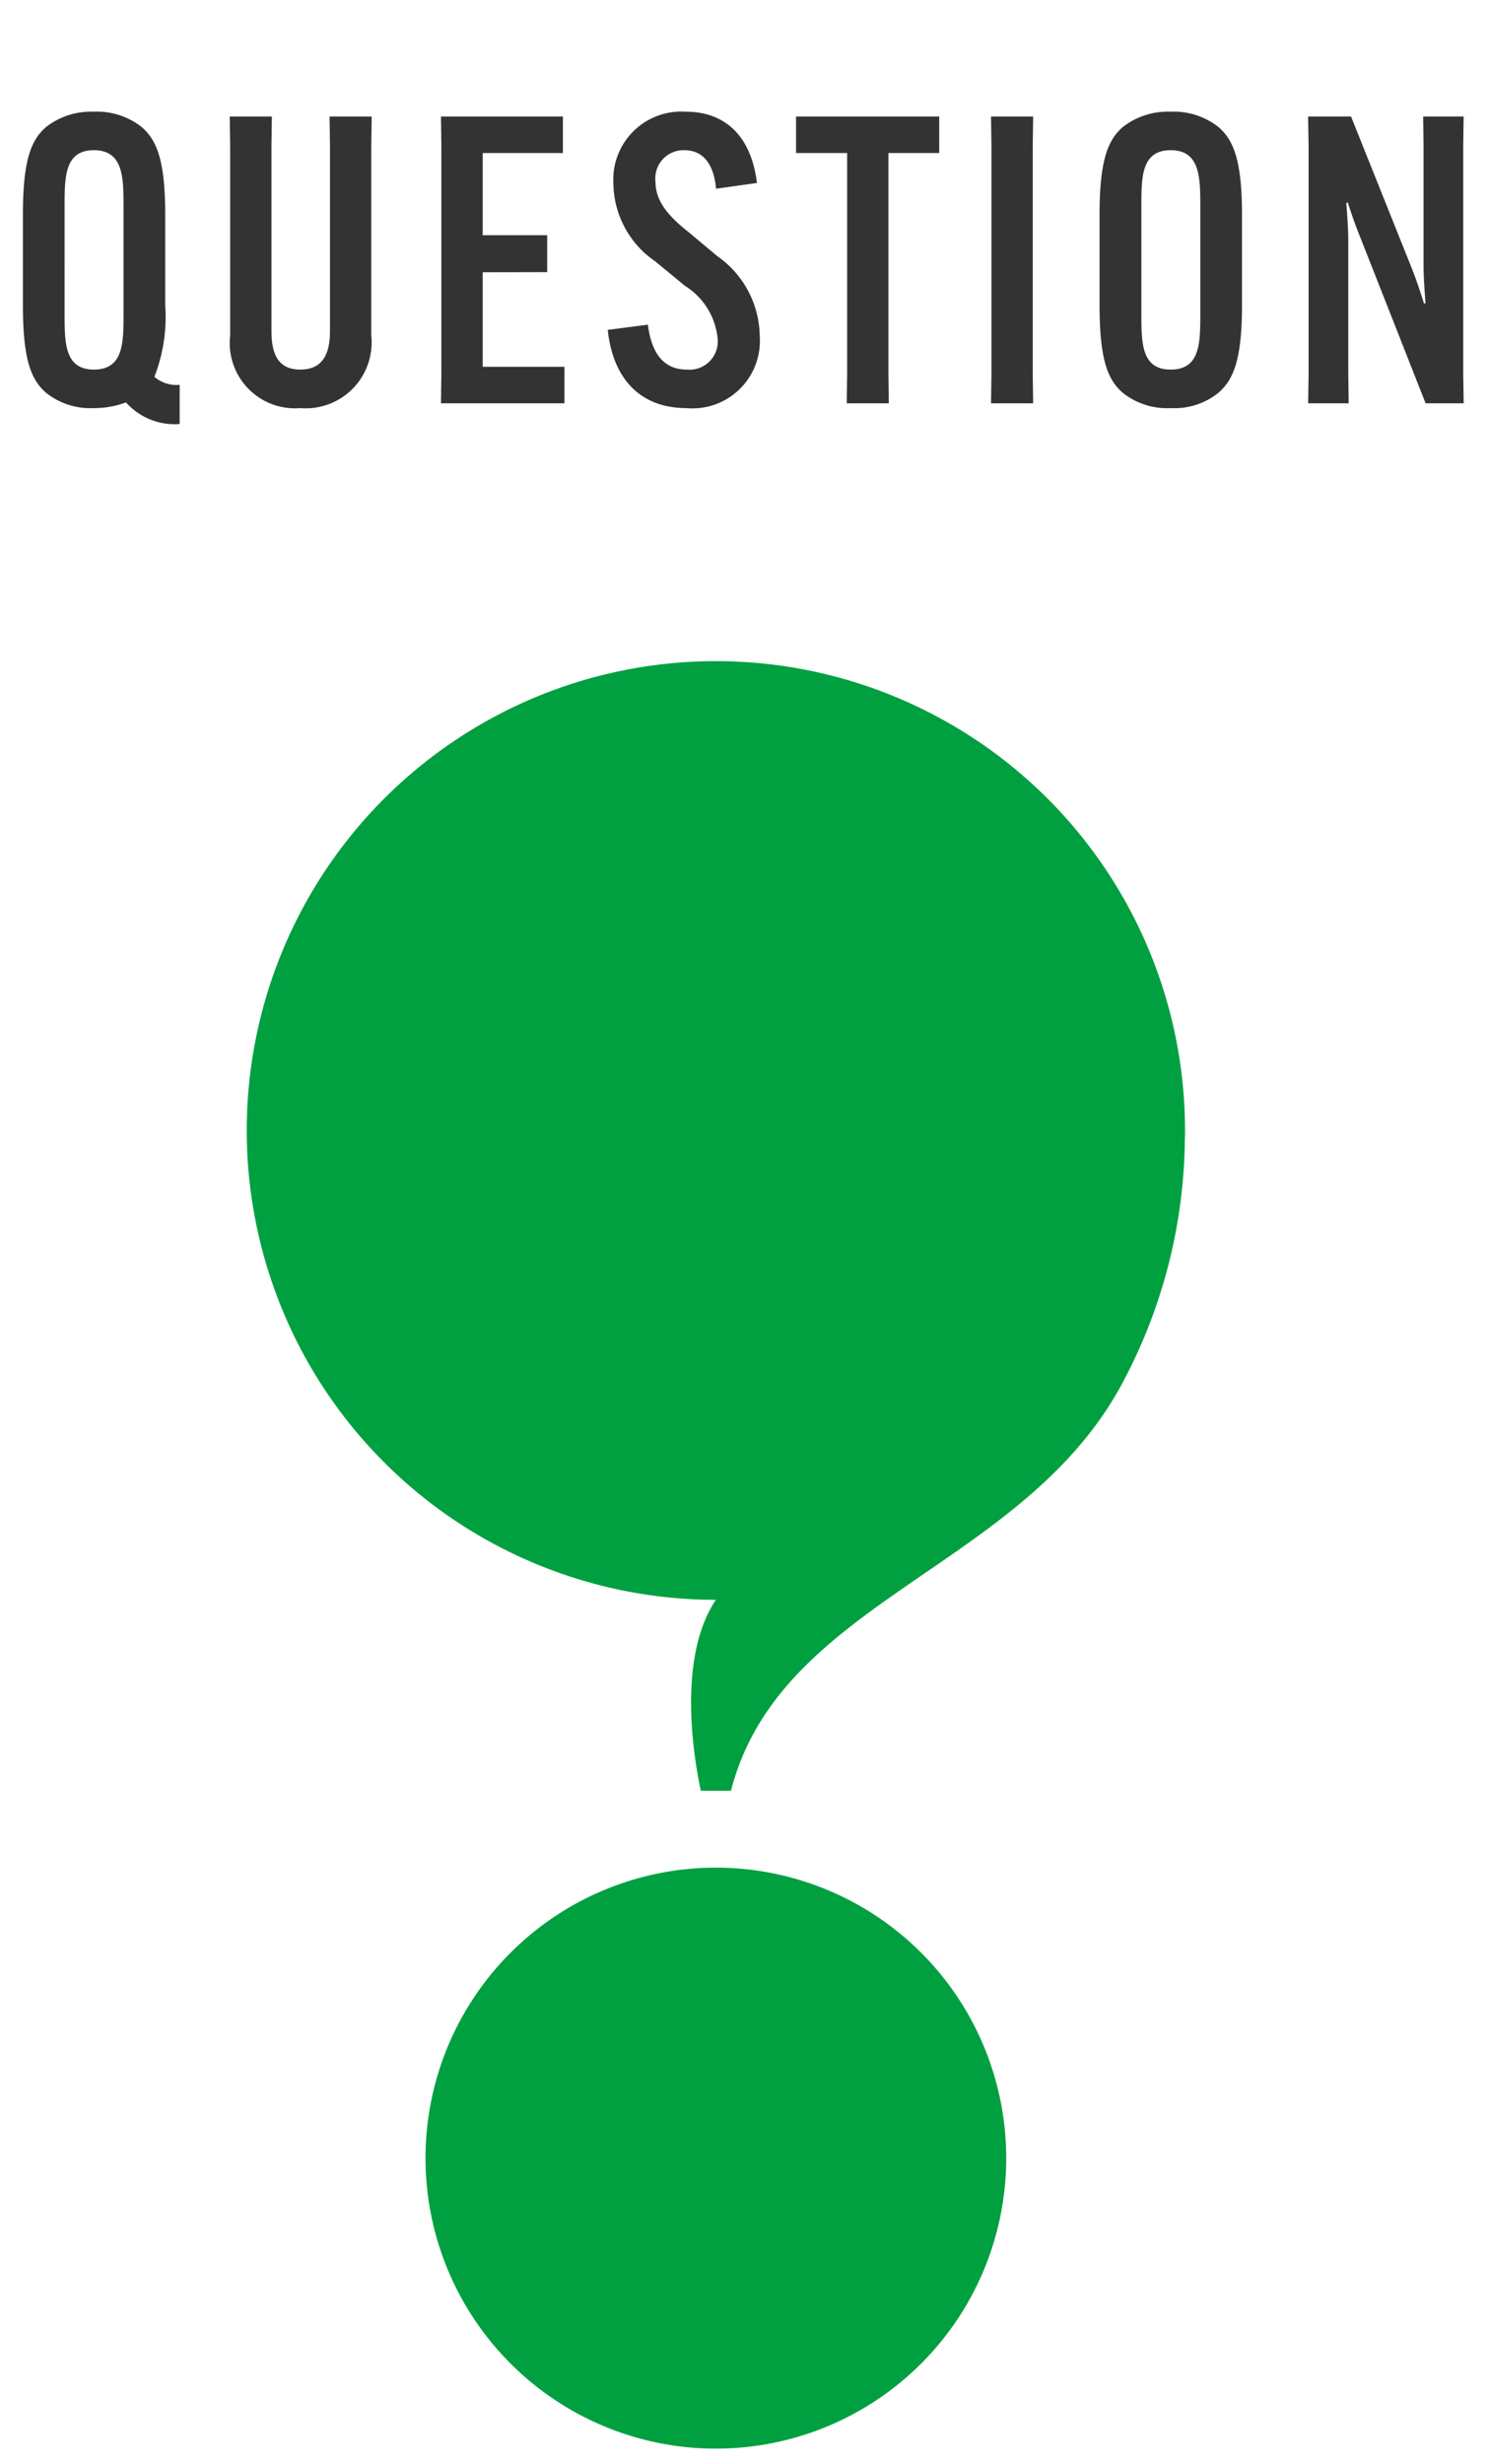
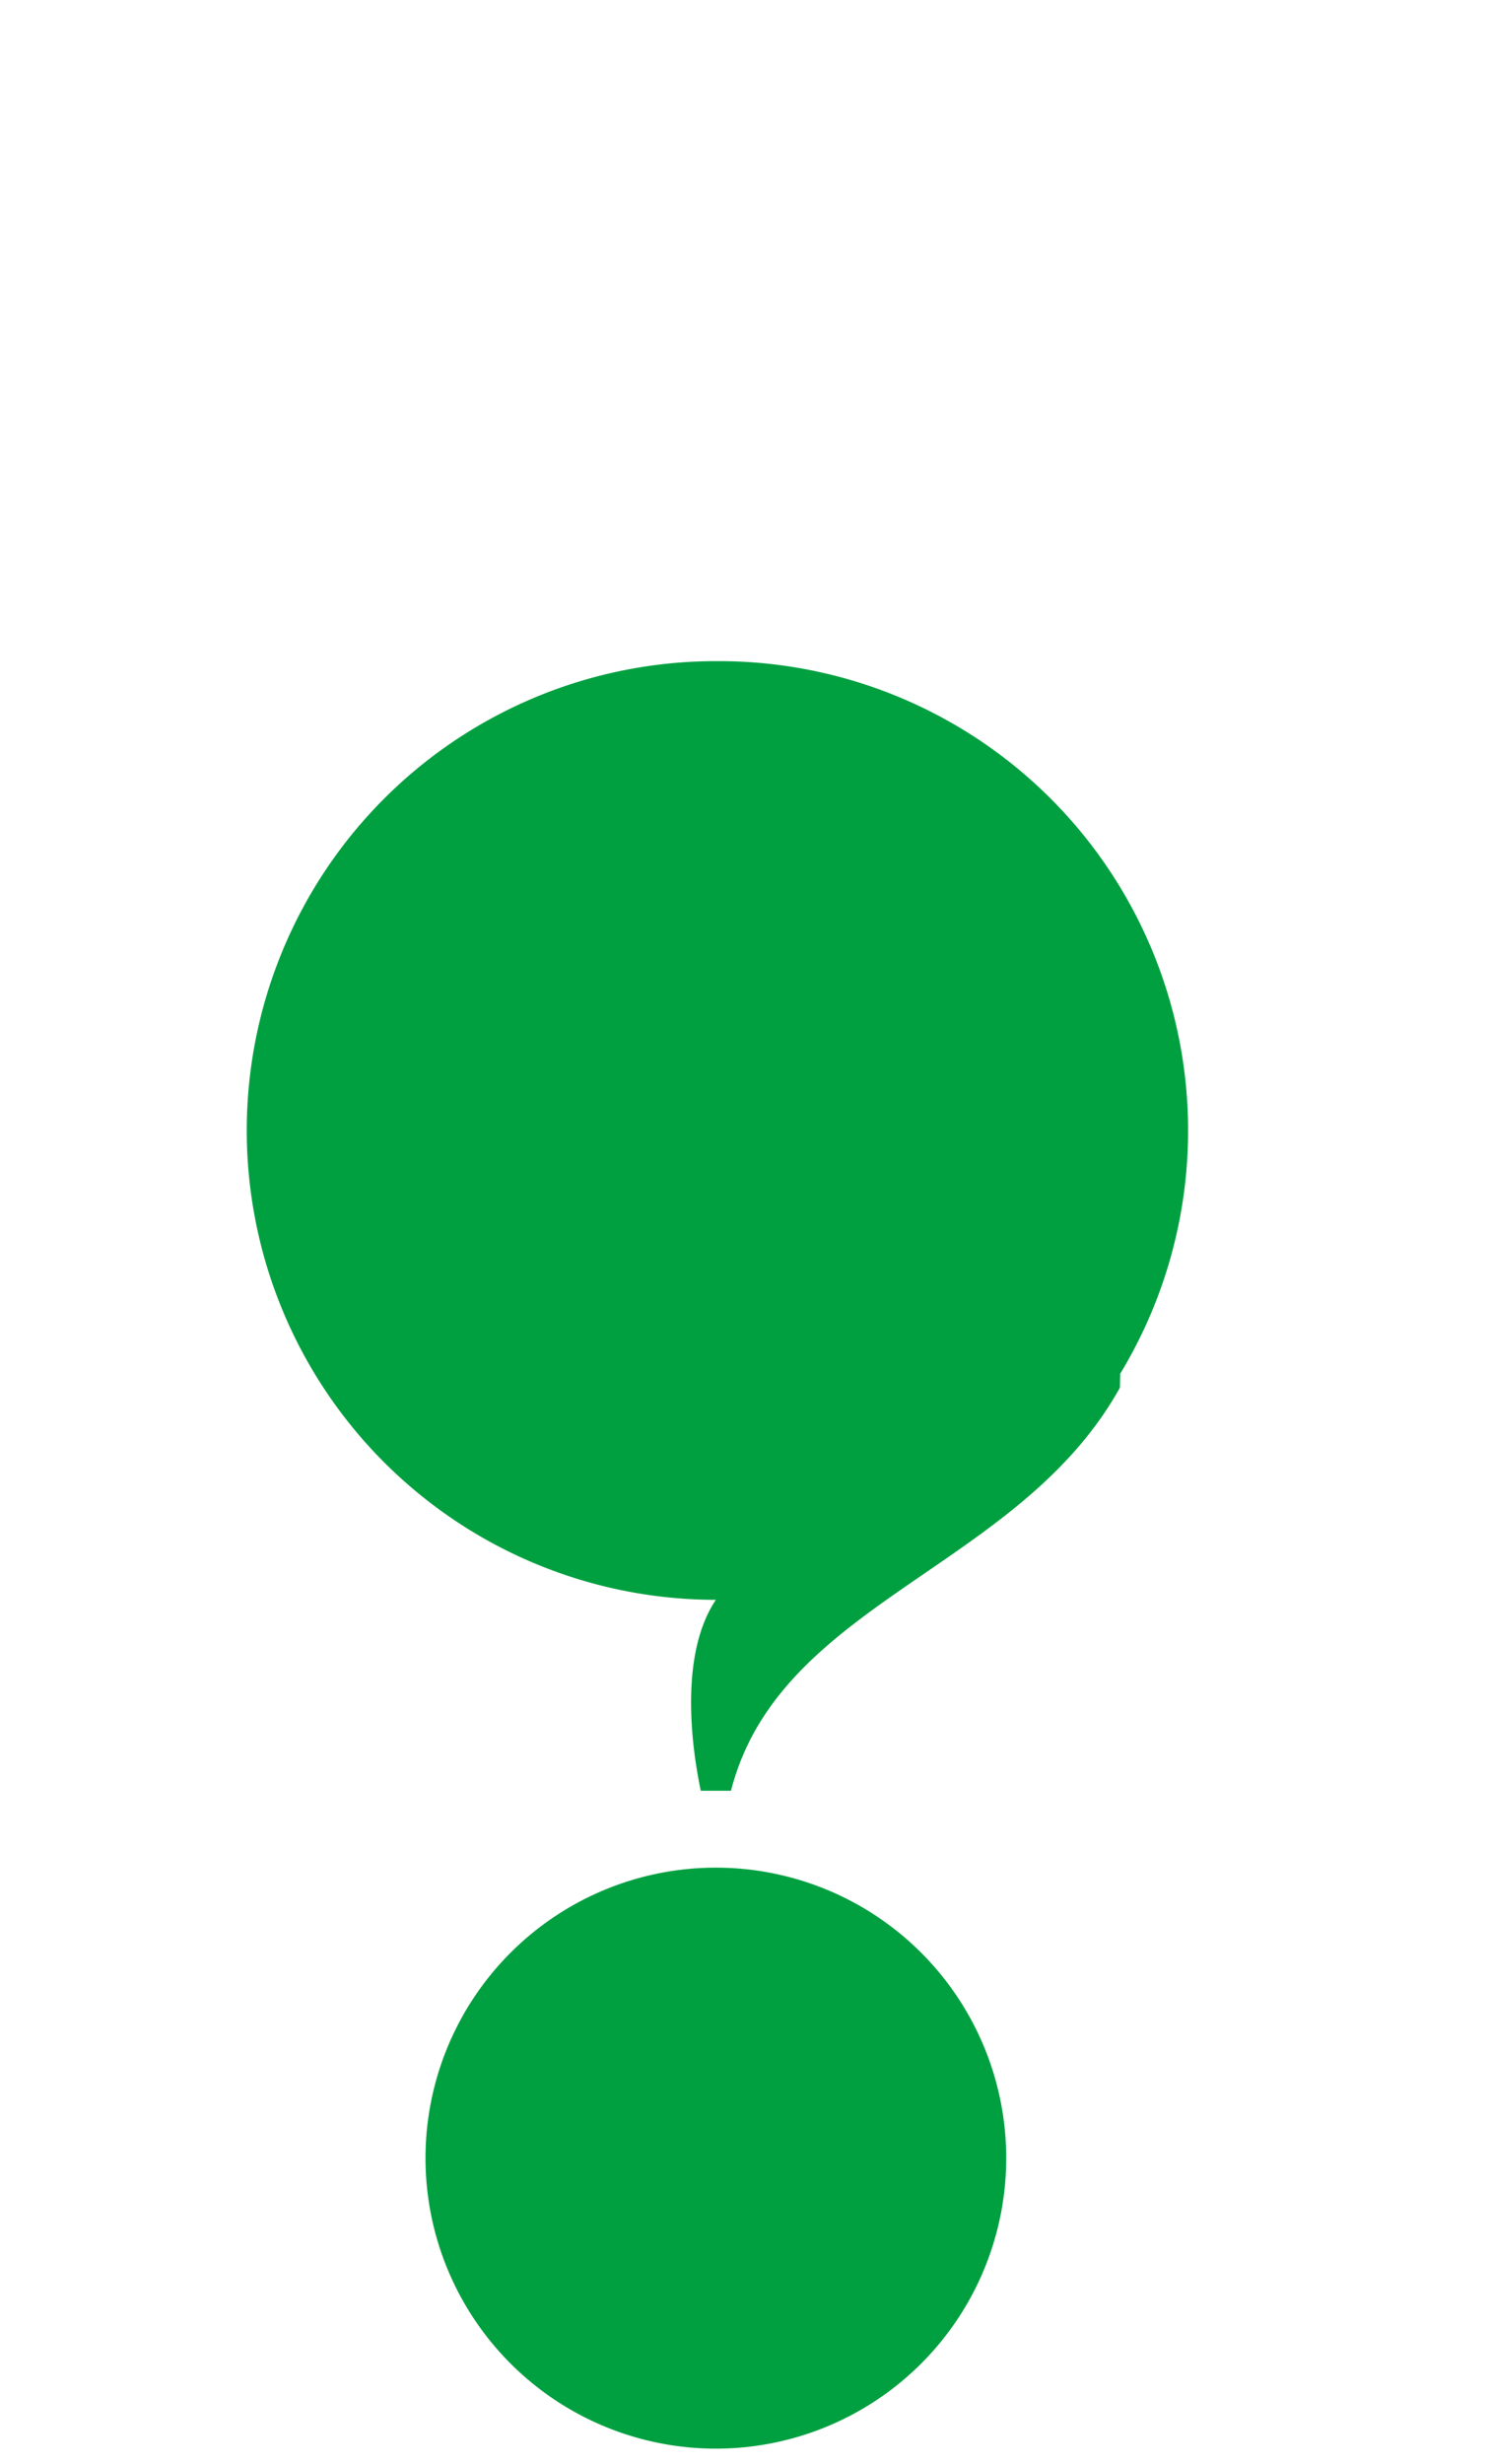
<svg xmlns="http://www.w3.org/2000/svg" width="52" height="86" viewBox="0 0 52 86">
  <defs>
    <clipPath id="clip-path">
      <rect id="長方形_1004" data-name="長方形 1004" width="52" height="86" transform="translate(209 471)" fill="#fff" stroke="#707070" stroke-width="1" />
    </clipPath>
  </defs>
  <g id="マスクグループ_82" data-name="マスクグループ 82" transform="translate(-209 -471)" clip-path="url(#clip-path)">
    <g id="グループ_3879" data-name="グループ 3879" transform="translate(0 -25)">
      <g id="グループ_3866" data-name="グループ 3866" transform="translate(217.616 519.078)">
        <path id="パス_7827" data-name="パス 7827" d="M34.212,104.115a10.14,10.14,0,1,1-10.14-10.14,10.14,10.14,0,0,1,10.14,10.14" transform="translate(-7.688 -51.861)" fill="#00a040" />
-         <path id="パス_7828" data-name="パス 7828" d="M16.384,0a16.382,16.382,0,1,0,0,32.765c-1.371,2.047-.761,5.554-.527,6.665h1.055c1.7-6.624,10.052-7.715,13.584-14.073a18.392,18.392,0,0,0,2.264-8.49c0-.16.008-.321.008-.483A16.384,16.384,0,0,0,16.384,0" fill="#00a040" />
+         <path id="パス_7828" data-name="パス 7828" d="M16.384,0a16.382,16.382,0,1,0,0,32.765c-1.371,2.047-.761,5.554-.527,6.665h1.055c1.7-6.624,10.052-7.715,13.584-14.073c0-.16.008-.321.008-.483A16.384,16.384,0,0,0,16.384,0" fill="#00a040" />
      </g>
-       <path id="パス_7861" data-name="パス 7861" d="M-22.722.168a3.075,3.075,0,0,0,1.12-.2,2.276,2.276,0,0,0,1.876.756V-.644a1.173,1.173,0,0,1-.882-.28A5.771,5.771,0,0,0-20.23-3.43V-6.58c0-1.932-.308-2.618-.826-3.066a2.526,2.526,0,0,0-1.666-.532,2.553,2.553,0,0,0-1.666.532c-.518.448-.812,1.134-.812,3.066v3.15c0,1.932.294,2.618.812,3.066A2.478,2.478,0,0,0-22.722.168Zm0-1.344c-1.022,0-1.022-.938-1.022-1.946V-6.888c0-1.008,0-1.946,1.022-1.946s1.036.938,1.036,1.946v3.766C-21.686-2.114-21.686-1.176-22.722-1.176Zm8.232-8.834.014,1.022V-2.52c0,.868-.308,1.344-1.036,1.344S-16.52-1.652-16.52-2.52V-8.988l.014-1.022h-1.47l.014,1.022v6.622A2.277,2.277,0,0,0-15.512.168a2.3,2.3,0,0,0,2.478-2.534V-8.988l.014-1.022Zm7.6,5.432V-5.866H-9.142v-2.87h2.8V-10.01H-10.6l.014,1.022v7.966L-10.6,0h4.312V-1.274H-9.142v-3.3Zm2.114,2.016C-4.592-.826-3.612.168-2.03.168A2.353,2.353,0,0,0,.532-2.338a3.459,3.459,0,0,0-1.484-2.8l-1.022-.854C-2.7-6.566-3.108-7.084-3.108-7.728A.985.985,0,0,1-2.1-8.834c.686,0,1.036.532,1.106,1.344l1.428-.2C.252-9.212-.574-10.178-2.058-10.178a2.374,2.374,0,0,0-2.52,2.52,3.333,3.333,0,0,0,1.456,2.7l1.036.854A2.447,2.447,0,0,1-.938-2.254.987.987,0,0,1-2.016-1.176c-.728,0-1.218-.462-1.358-1.568ZM6.8-8.736V-10.01h-5v1.274H3.584v7.714L3.57,0H5.04L5.026-1.022V-8.736ZM8.61-10.01l.014,1.022v7.966L8.61,0h1.47l-.014-1.022V-8.988l.014-1.022ZM14.882.168a2.453,2.453,0,0,0,1.666-.532c.518-.448.826-1.134.826-3.066V-6.58c0-1.932-.308-2.618-.826-3.066a2.526,2.526,0,0,0-1.666-.532,2.553,2.553,0,0,0-1.666.532C12.7-9.2,12.4-8.512,12.4-6.58v3.15c0,1.932.294,2.618.812,3.066A2.478,2.478,0,0,0,14.882.168Zm0-1.344c-1.022,0-1.022-.938-1.022-1.946V-6.888c0-1.008,0-1.946,1.022-1.946s1.036.938,1.036,1.946v3.766C15.918-2.114,15.918-1.176,14.882-1.176Zm4.8-8.834L19.7-8.988v7.966L19.684,0H21.1l-.014-1.022V-5.684c0-.392-.042-.952-.07-1.316h.056c.112.35.238.728.448,1.246L23.786,0h1.33L25.1-1.022V-8.988l.014-1.022H23.7l.014,1.022V-4.8c0,.392.042.952.07,1.316H23.73c-.112-.35-.224-.714-.434-1.246L21.182-10.01Z" transform="translate(235 510.077)" opacity="0.8" />
    </g>
  </g>
</svg>